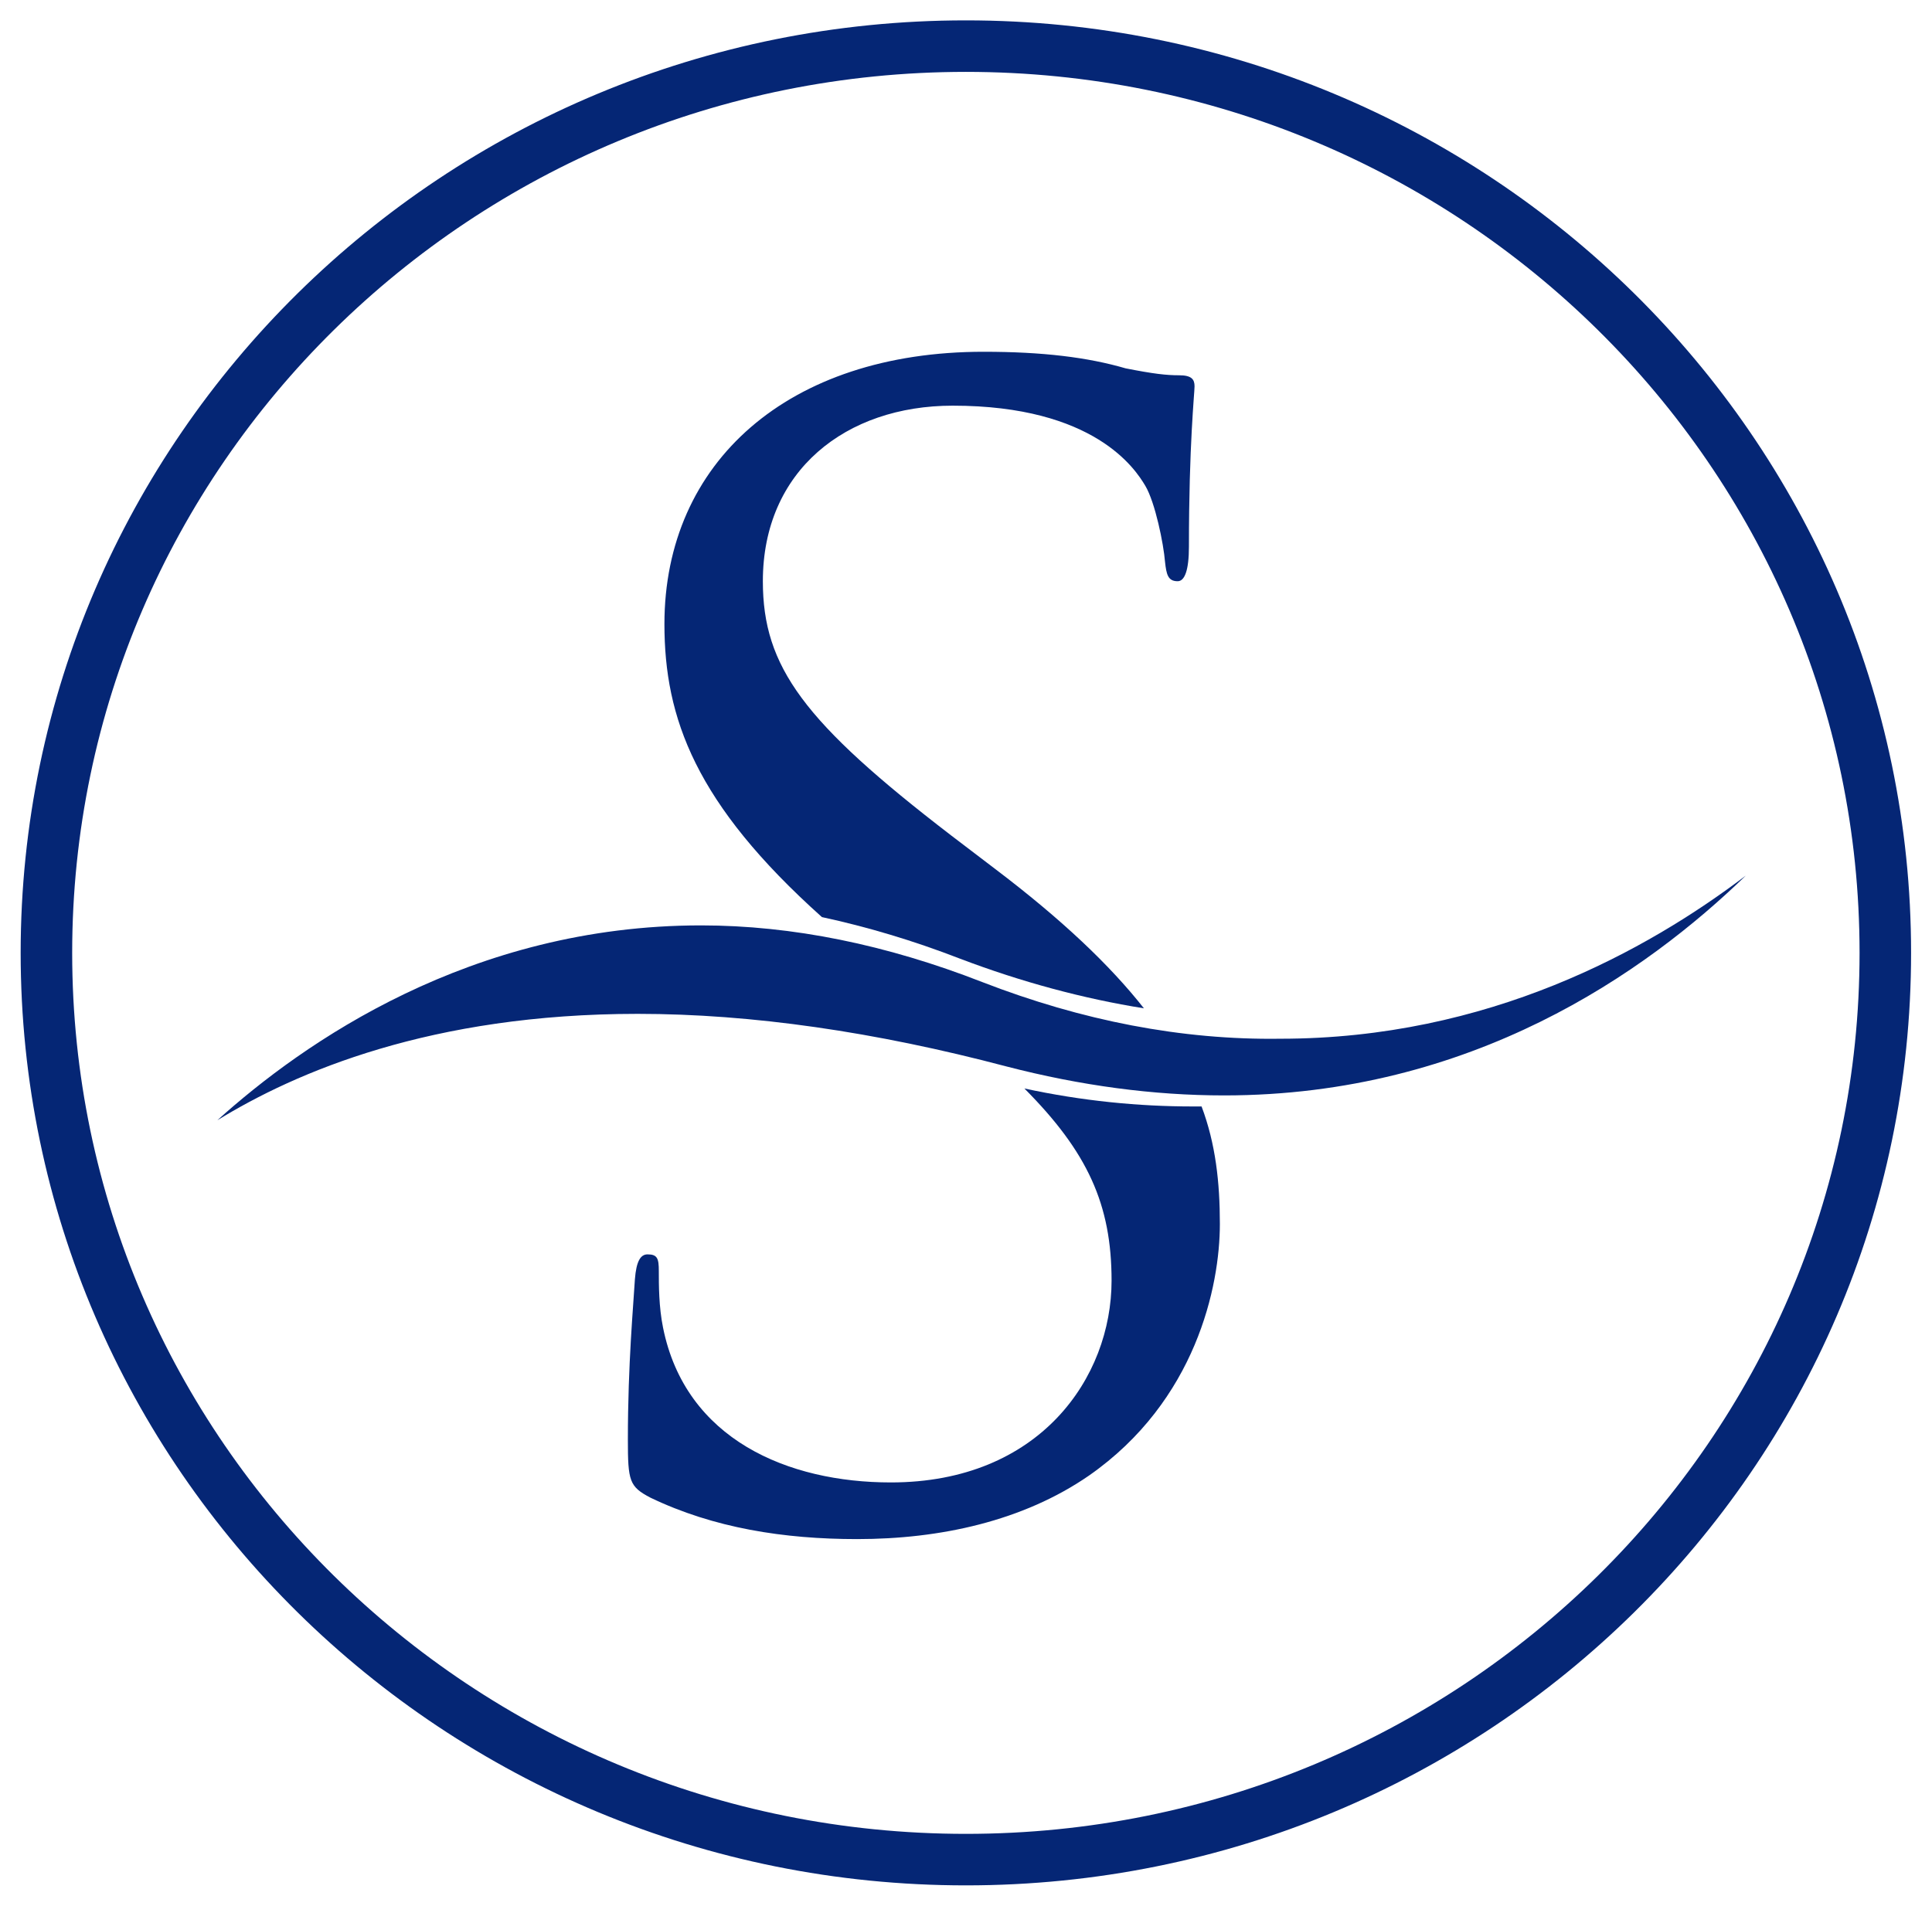
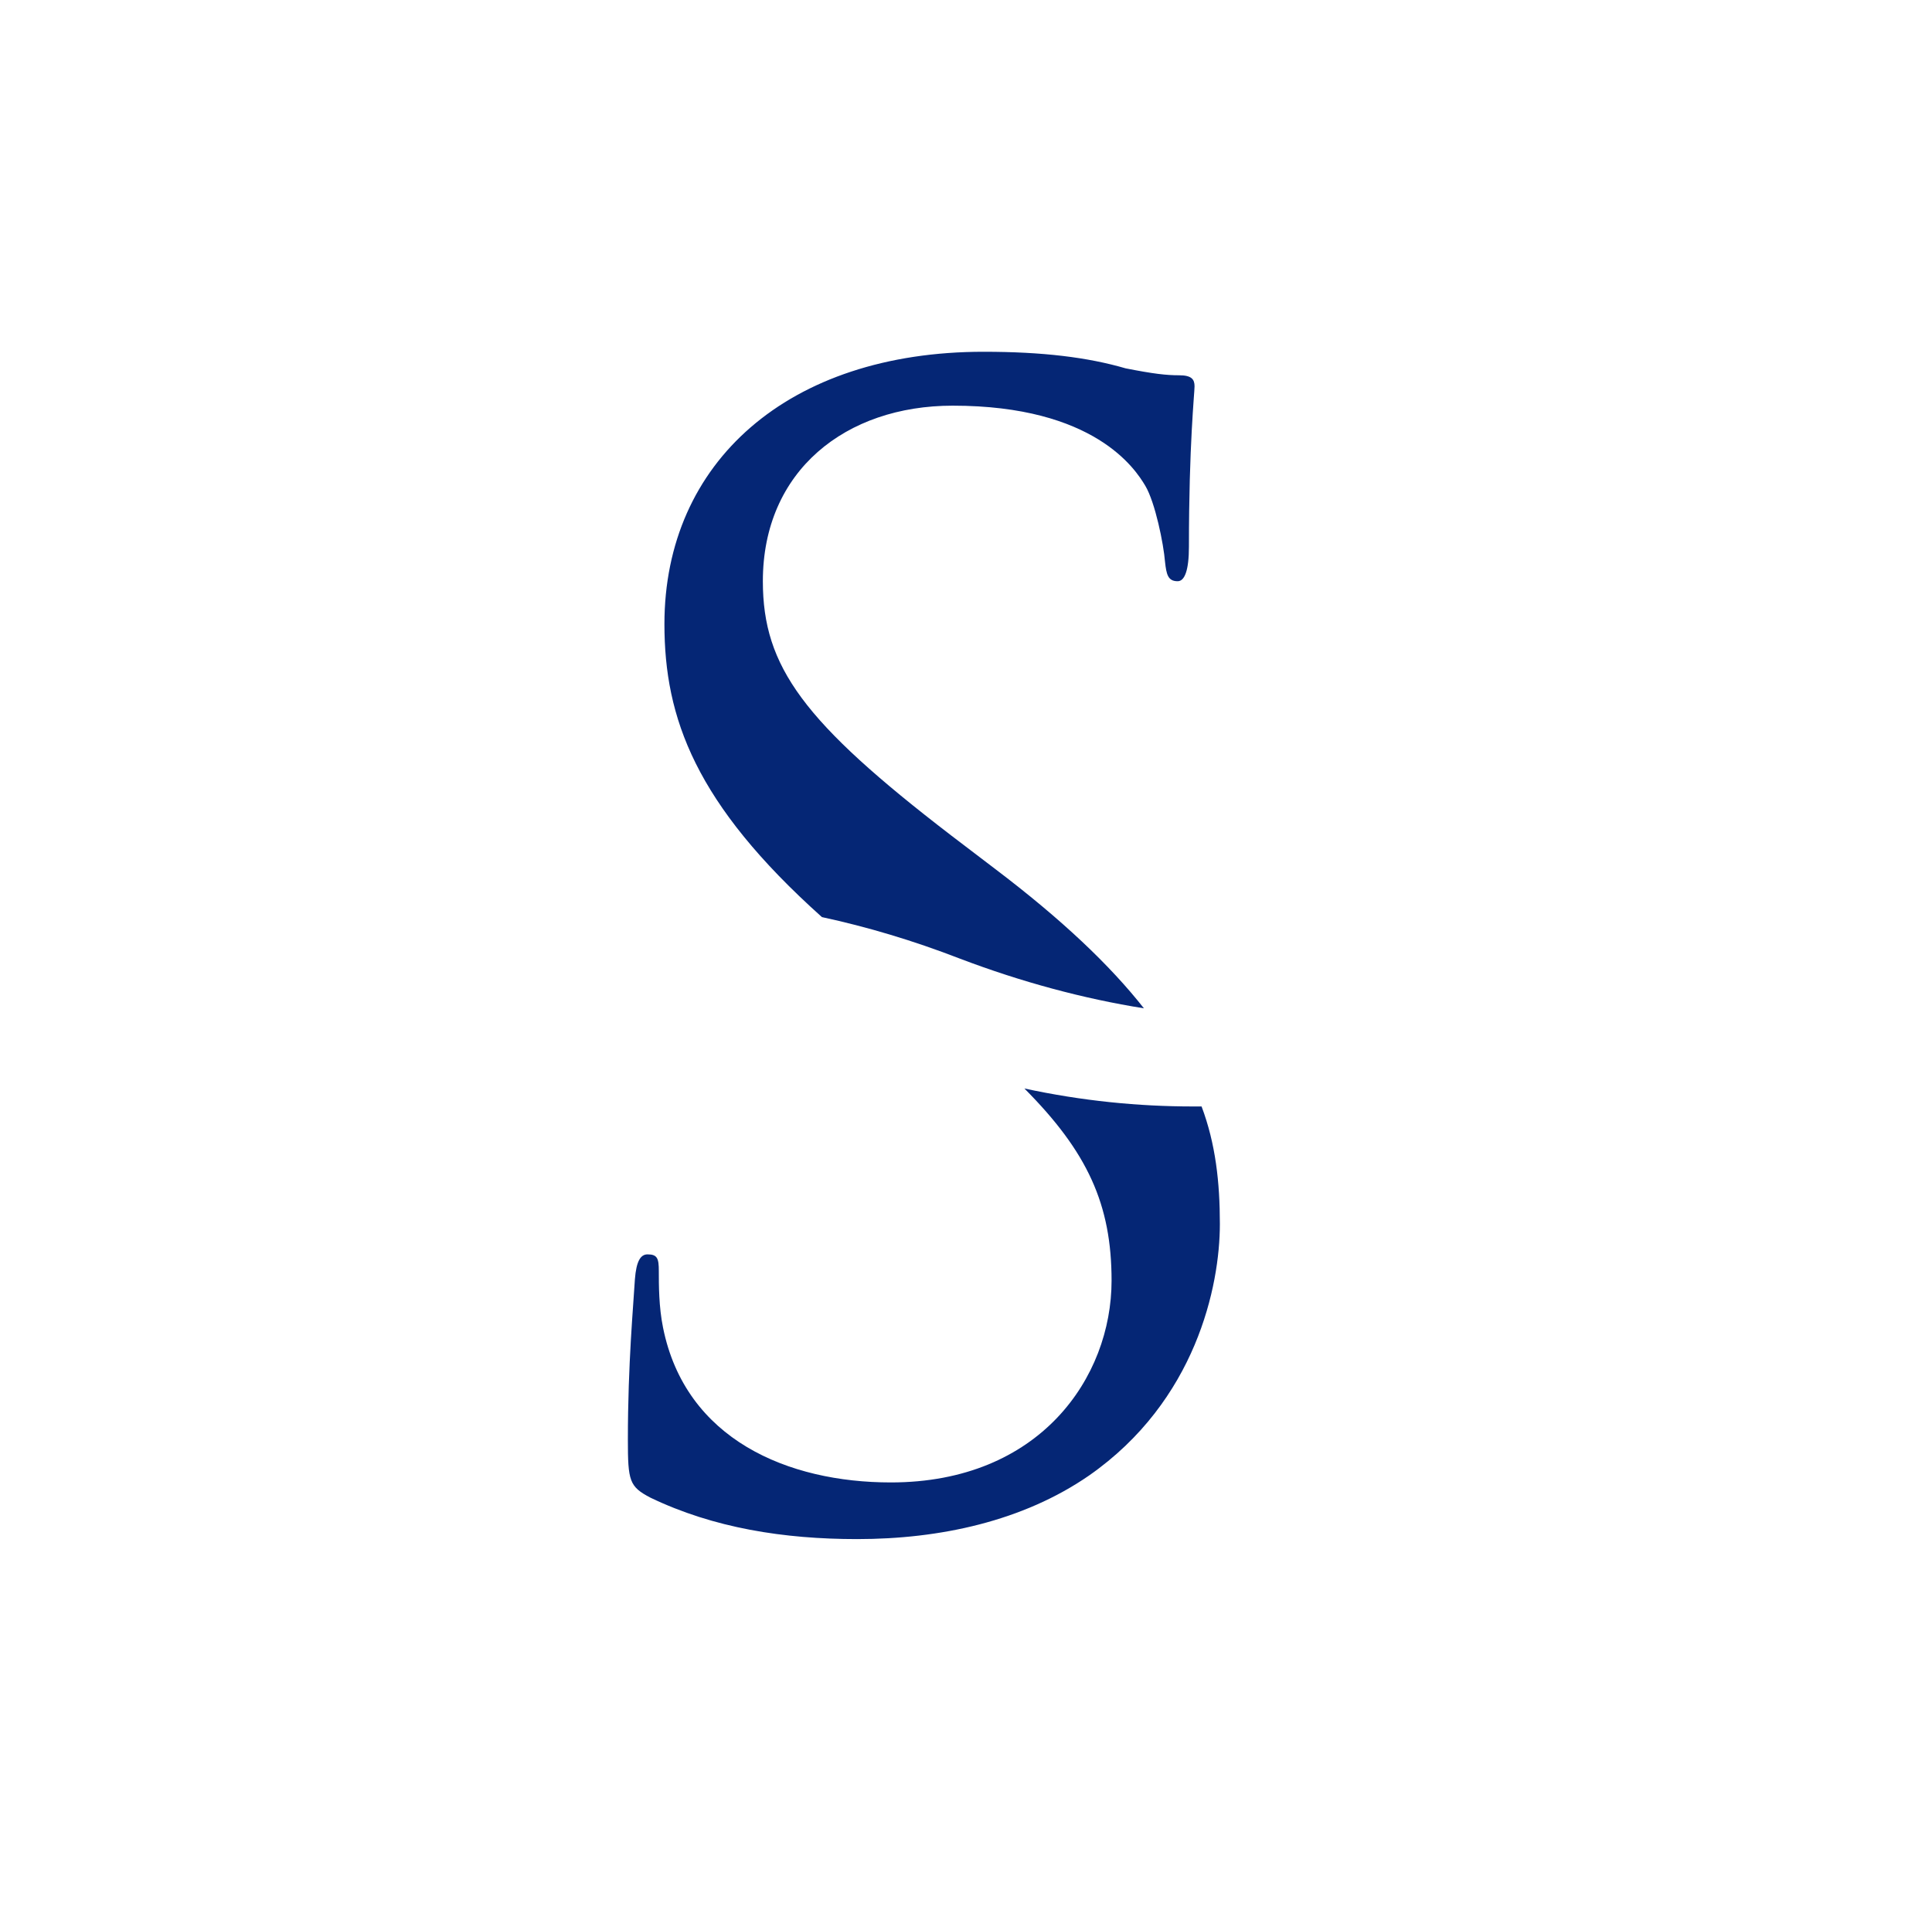
<svg xmlns="http://www.w3.org/2000/svg" width="75" height="74" viewBox="0 0 75 74" fill="none">
-   <path d="M37.495 72.209C57.207 72.209 73.188 56.445 73.188 37C73.188 17.555 57.207 1.791 37.495 1.791C17.782 1.791 1.802 17.555 1.802 37C1.802 56.445 17.782 72.209 37.495 72.209Z" stroke="#052675" stroke-width="2" />
  <path d="M31.907 35.611C33.654 35.987 35.455 36.523 37.256 37.221C39.658 38.134 42.06 38.778 44.407 39.153C43.097 37.489 41.241 35.718 38.621 33.733L36.929 32.444C31.197 28.043 29.614 25.896 29.614 22.569C29.614 18.275 32.835 15.752 36.983 15.752C42.496 15.752 44.079 18.221 44.462 18.866C44.844 19.51 45.171 21.12 45.226 21.817C45.28 22.3 45.335 22.569 45.717 22.569C45.99 22.569 46.154 22.14 46.154 21.227C46.154 17.255 46.372 15.27 46.372 15.001C46.372 14.733 46.263 14.572 45.772 14.572C45.28 14.572 44.789 14.518 43.697 14.303C42.224 13.874 40.477 13.659 38.184 13.659C30.597 13.659 25.793 17.953 25.793 24.233C25.793 27.882 26.994 31.21 31.907 35.611ZM46.645 42.964C46.536 42.964 46.427 42.964 46.317 42.964C44.189 42.964 42.005 42.749 39.767 42.266C42.224 44.735 43.151 46.775 43.151 49.727C43.151 53.484 40.368 57.563 34.581 57.563C30.597 57.563 26.612 55.899 25.739 51.551C25.575 50.746 25.575 49.888 25.575 49.351C25.575 48.868 25.52 48.707 25.138 48.707C24.865 48.707 24.701 48.975 24.647 49.673C24.592 50.639 24.374 52.947 24.374 55.899C24.374 57.509 24.429 57.724 25.247 58.153C27.704 59.334 30.433 59.763 33.272 59.763C36.492 59.763 39.713 59.066 42.278 57.294C46.427 54.396 47.355 49.941 47.355 47.526C47.355 45.916 47.191 44.413 46.645 42.964Z" fill="#052675" />
-   <path d="M38.13 38.133C34.418 36.684 30.761 35.933 27.212 35.933C18.26 35.933 11.765 40.495 8.435 43.501C11.492 41.622 16.732 39.368 24.756 39.368C29.177 39.368 33.981 40.066 39.058 41.407C41.951 42.159 44.789 42.535 47.518 42.535C57.126 42.535 63.894 37.758 67.77 34.001C63.949 36.899 57.78 40.334 49.702 40.334C45.881 40.388 42.005 39.636 38.13 38.133Z" fill="#052675" />
</svg>